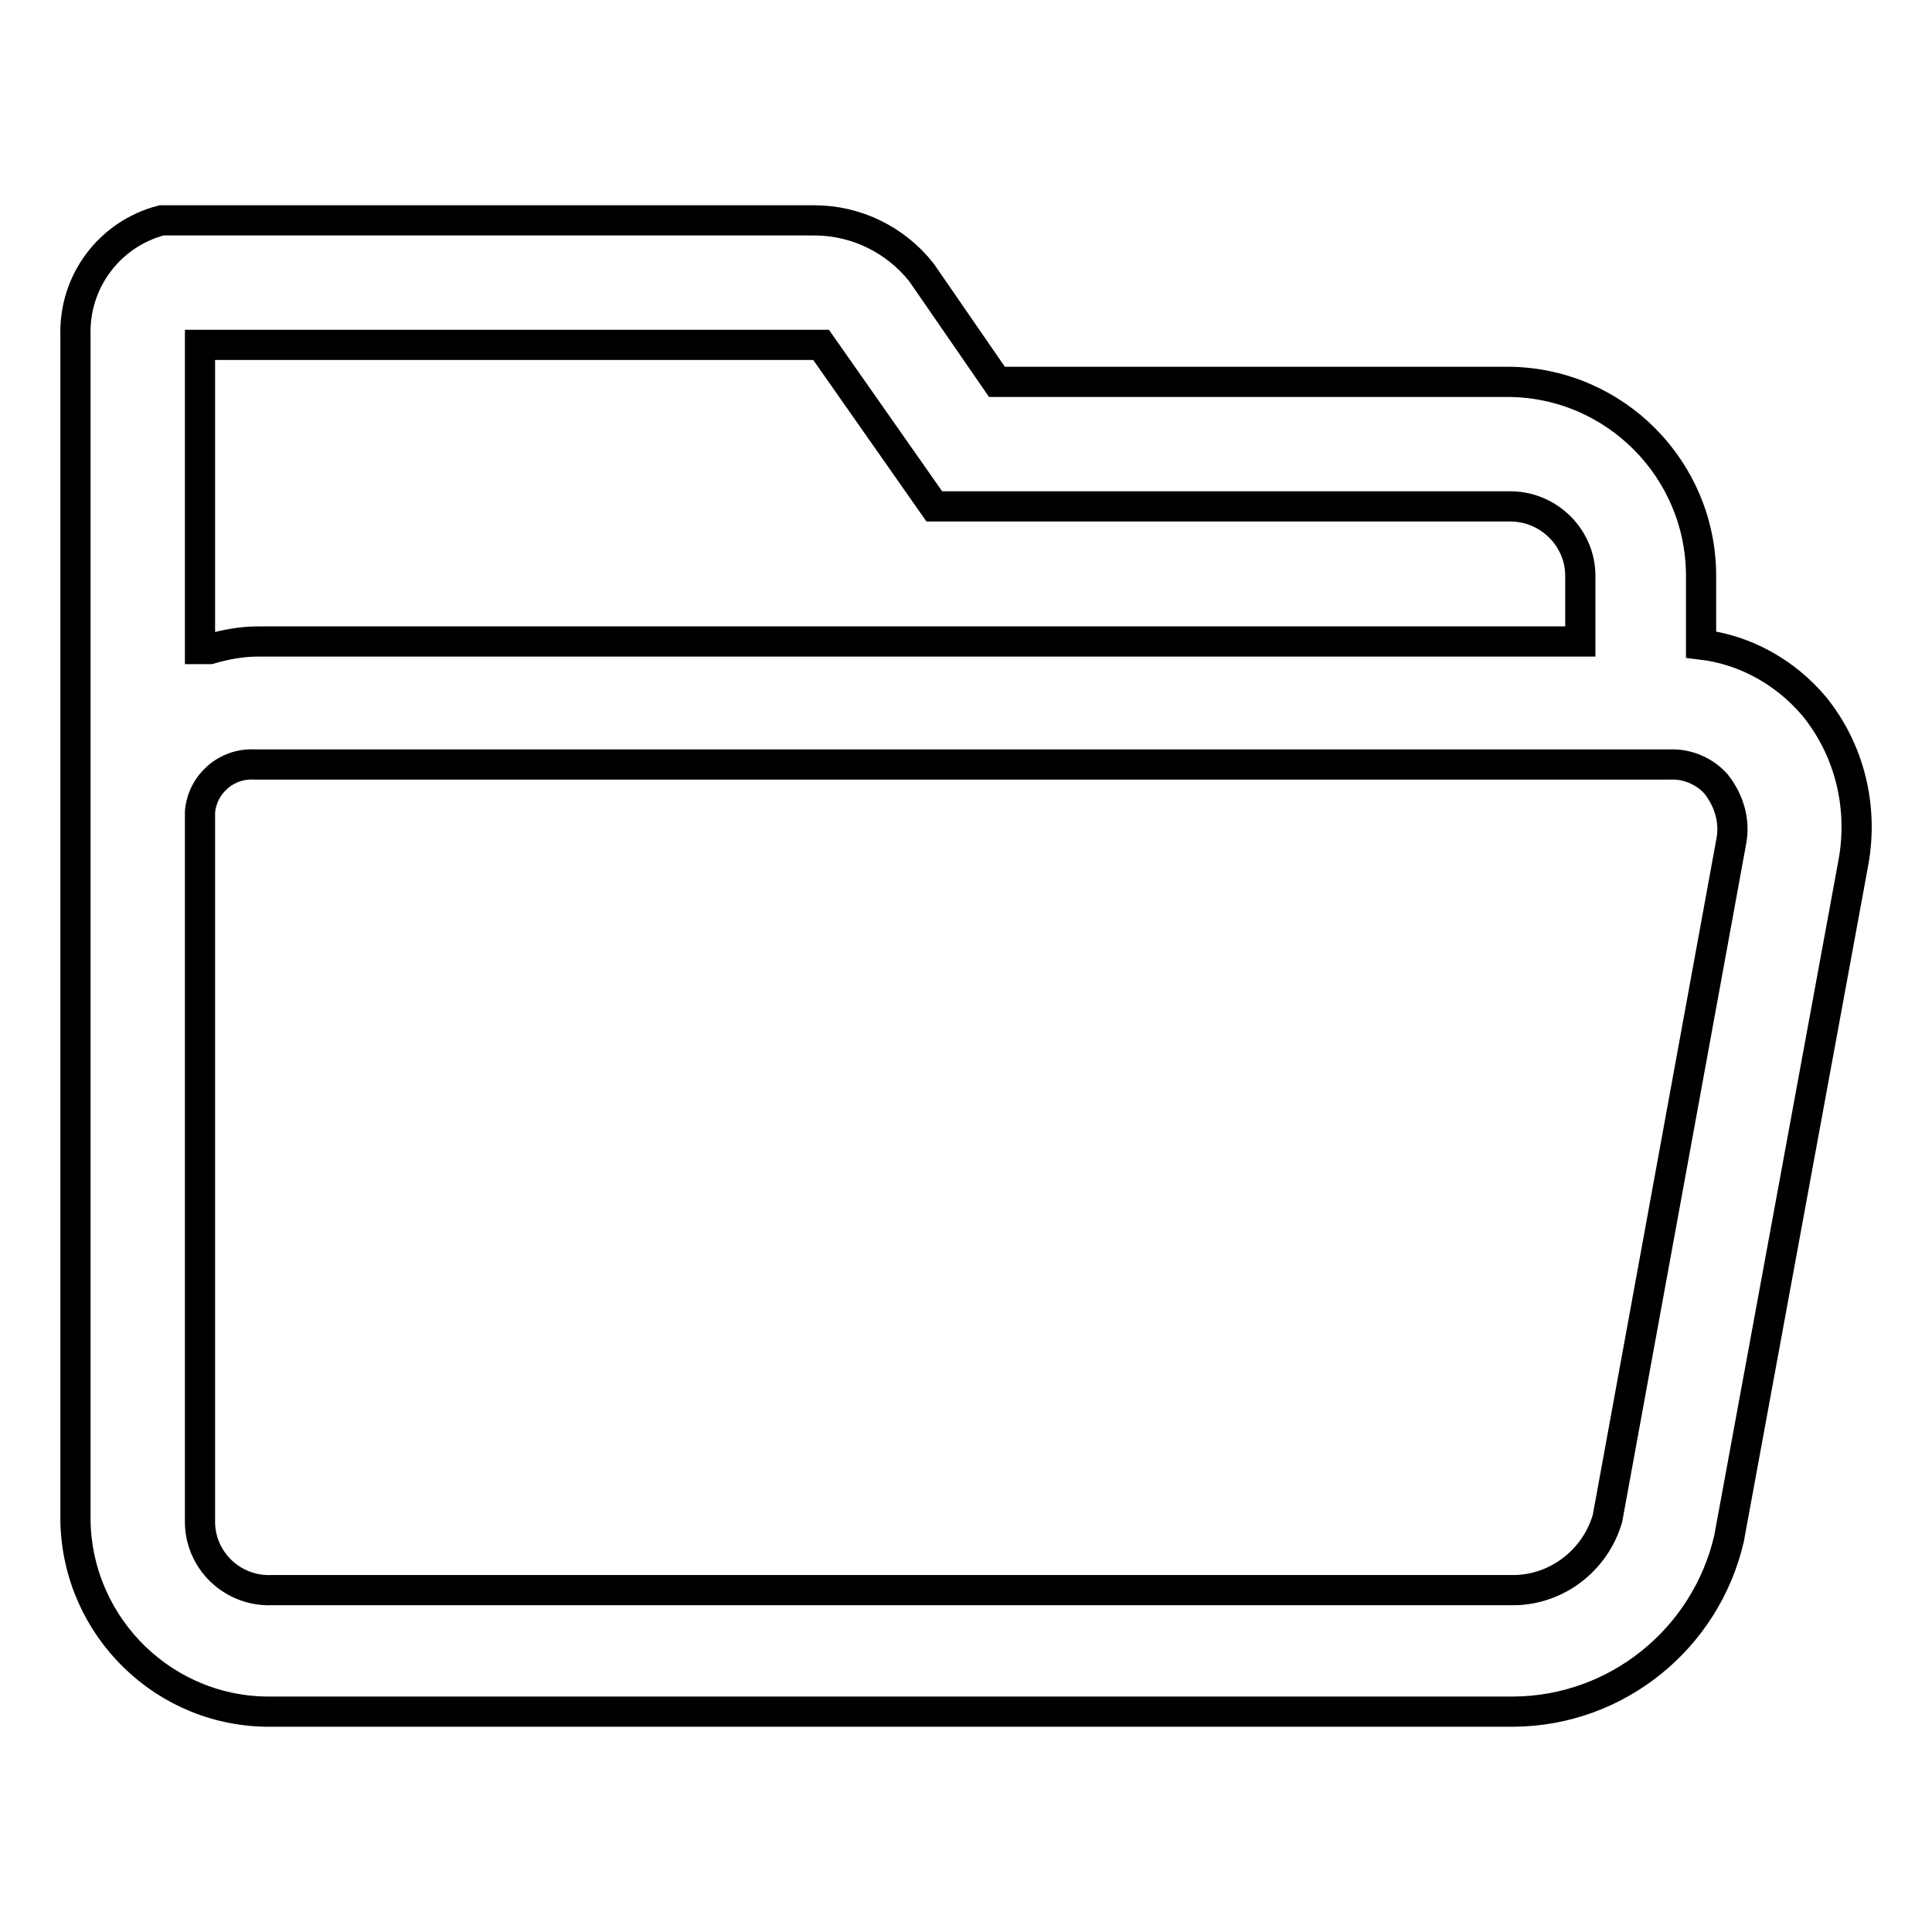
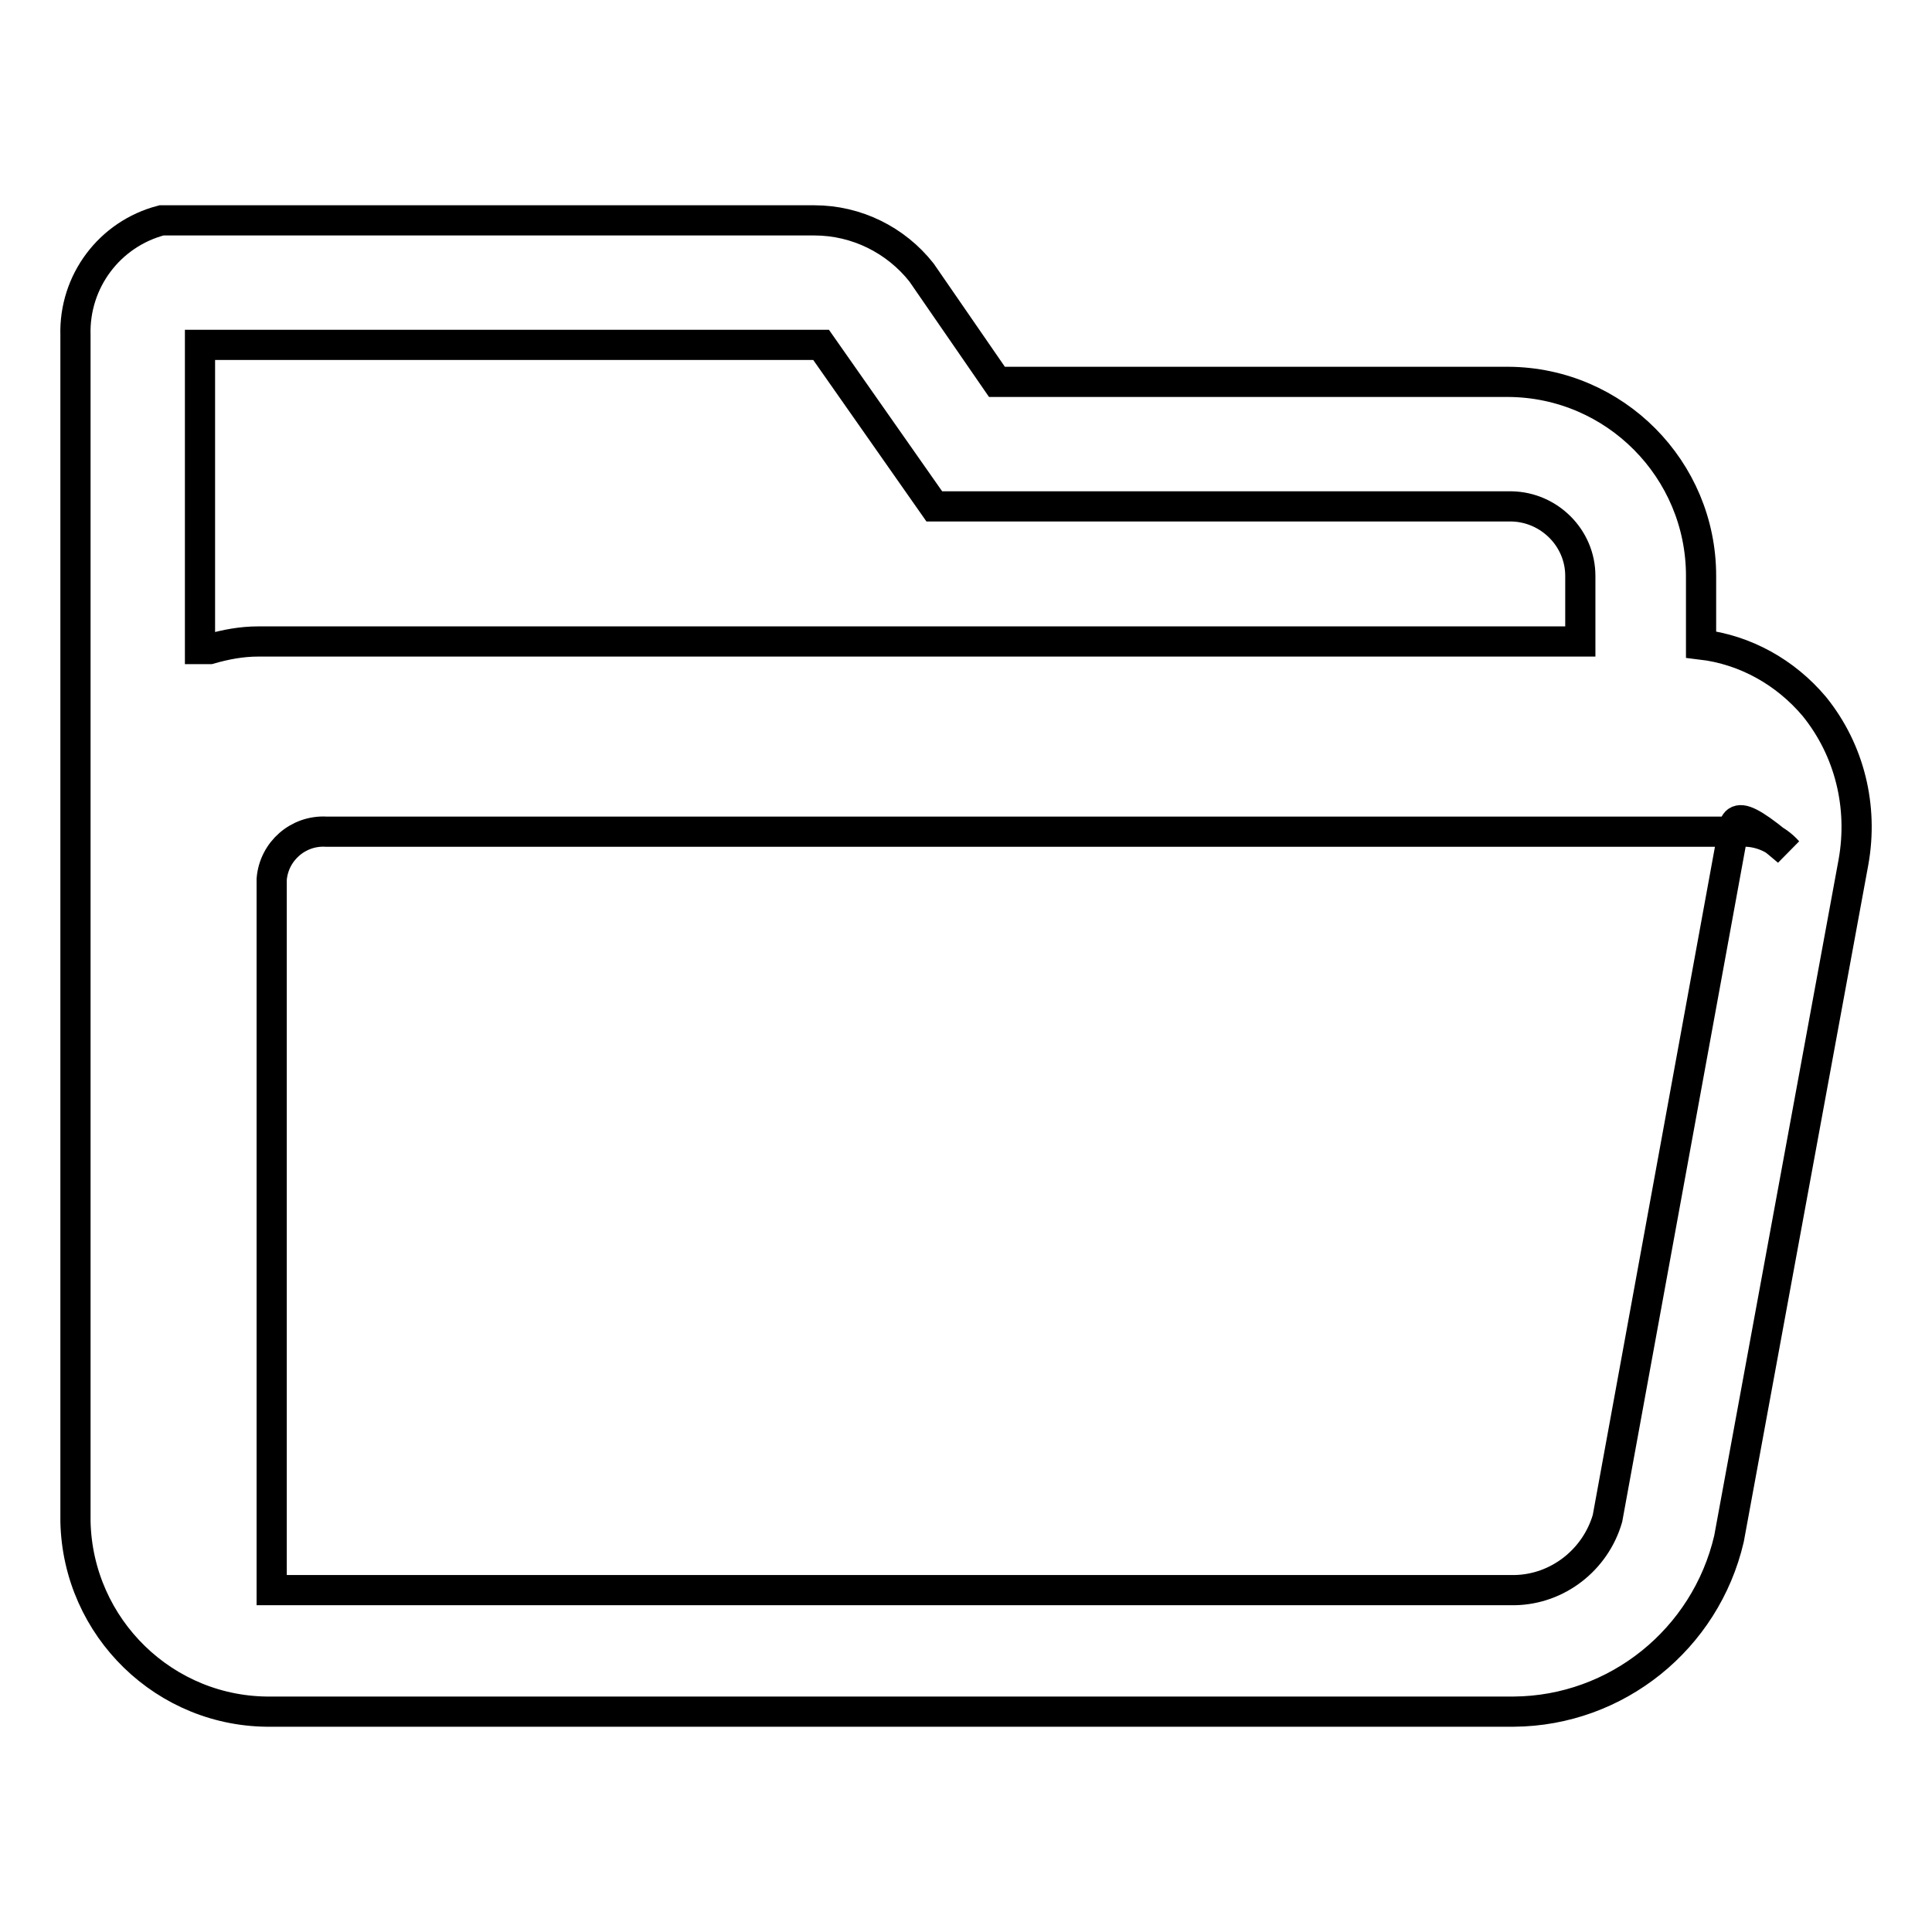
<svg xmlns="http://www.w3.org/2000/svg" version="1.1" x="0px" y="0px" viewBox="0 0 256 256" enable-background="new 0 0 256 256" xml:space="preserve">
  <g>
-     <path stroke-width="4" fill-opacity="0" stroke="#000000" d="M240.4,93.6c-3.8-4.5-9.1-7.5-15-8.2v-9.1c0-14.1-11.4-25.6-25.5-25.7h-67.8l-10-14.5 c-3.4-4.3-8.6-6.9-14.2-6.9H21.4C14.5,31,9.8,37.3,10,44.4v157.2c0.3,14.1,11.9,25.4,26,25.2h164.6c13.6-0.1,25.4-9.6,28.5-22.9 l16.5-89.7C246.9,106.9,245.1,99.4,240.4,93.6z M26.5,45.7h82.3l15,21.4h76.5c5,0.1,9.1,4.2,9.1,9.2V85H34.2c-2.2,0-4.3,0.4-6.4,1 h-1.3V45.7z M229.4,111.5L213,201.2c-1.6,5.5-6.6,9.4-12.3,9.5H36c-5.1,0.2-9.4-3.8-9.5-8.9c0-0.2,0-0.3,0-0.5v-93.7 c0.3-3.7,3.5-6.5,7.2-6.3c0,0,0,0,0,0h187.6c2.3-0.1,4.6,0.9,6.1,2.6C229.2,106.2,229.9,108.9,229.4,111.5z" />
+     <path stroke-width="4" fill-opacity="0" stroke="#000000" d="M240.4,93.6c-3.8-4.5-9.1-7.5-15-8.2v-9.1c0-14.1-11.4-25.6-25.5-25.7h-67.8l-10-14.5 c-3.4-4.3-8.6-6.9-14.2-6.9H21.4C14.5,31,9.8,37.3,10,44.4v157.2c0.3,14.1,11.9,25.4,26,25.2h164.6c13.6-0.1,25.4-9.6,28.5-22.9 l16.5-89.7C246.9,106.9,245.1,99.4,240.4,93.6z M26.5,45.7h82.3l15,21.4h76.5c5,0.1,9.1,4.2,9.1,9.2V85H34.2c-2.2,0-4.3,0.4-6.4,1 h-1.3V45.7z M229.4,111.5L213,201.2c-1.6,5.5-6.6,9.4-12.3,9.5H36c0-0.2,0-0.3,0-0.5v-93.7 c0.3-3.7,3.5-6.5,7.2-6.3c0,0,0,0,0,0h187.6c2.3-0.1,4.6,0.9,6.1,2.6C229.2,106.2,229.9,108.9,229.4,111.5z" />
  </g>
</svg>